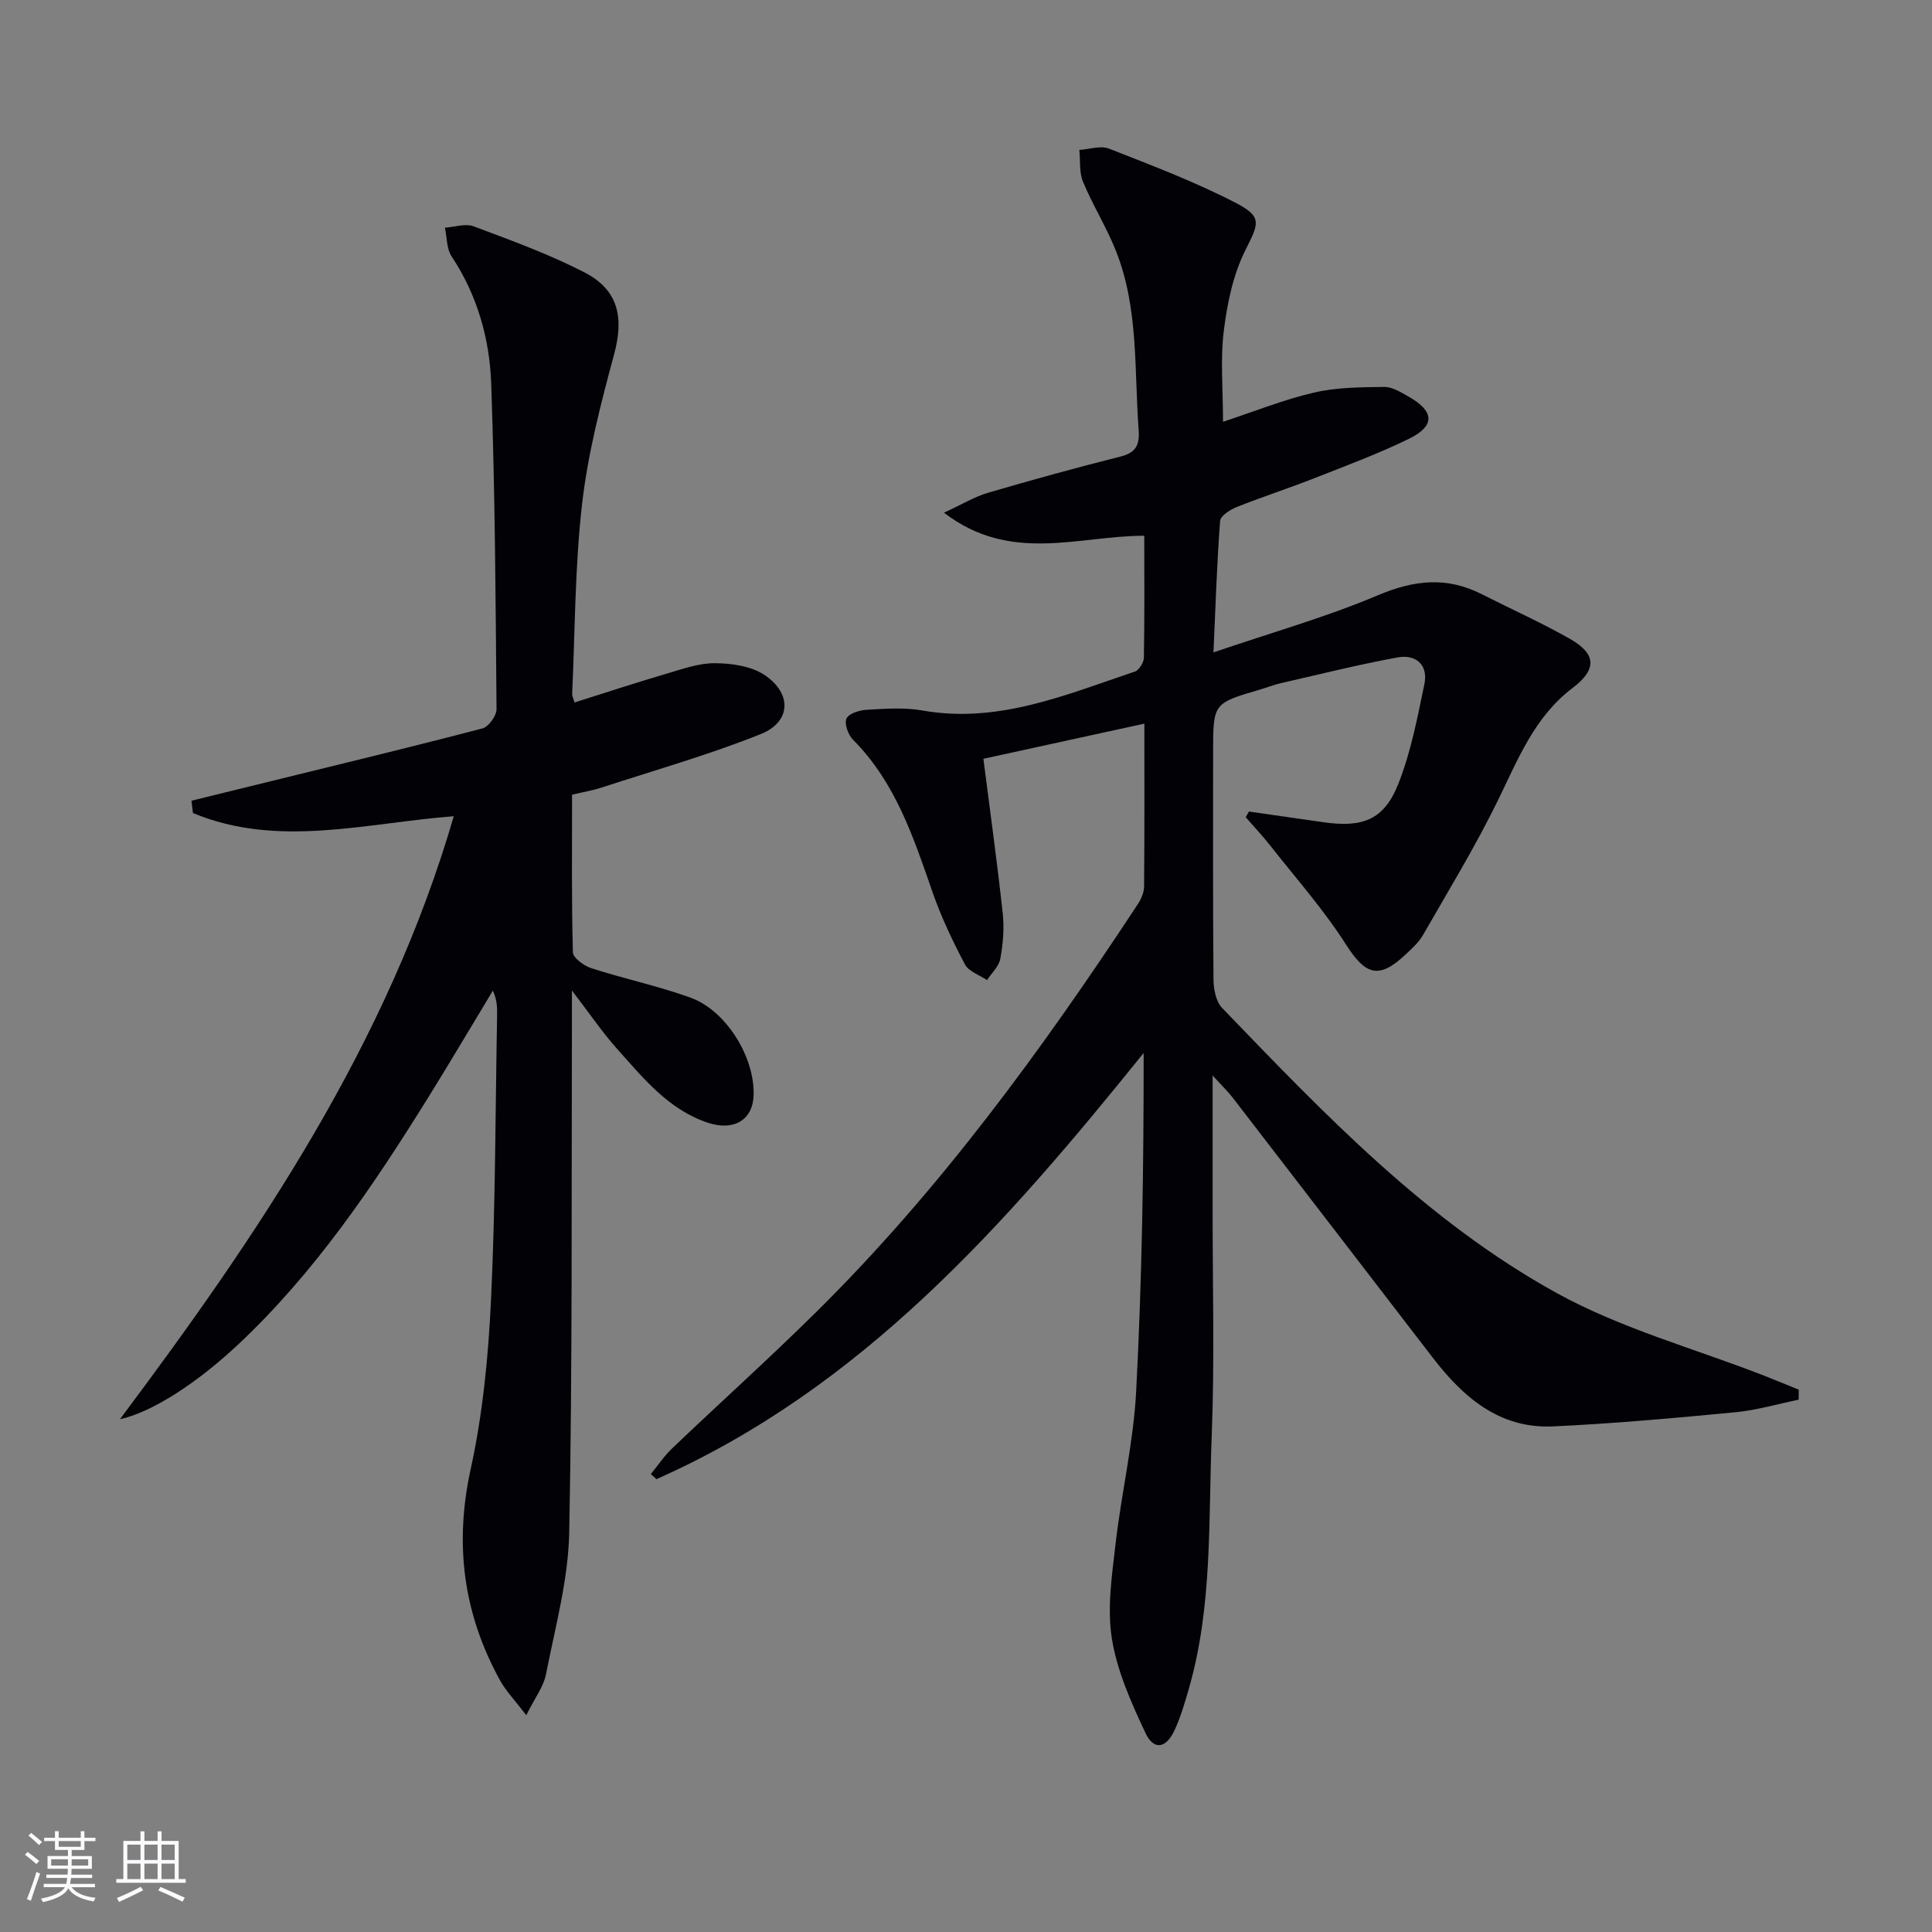
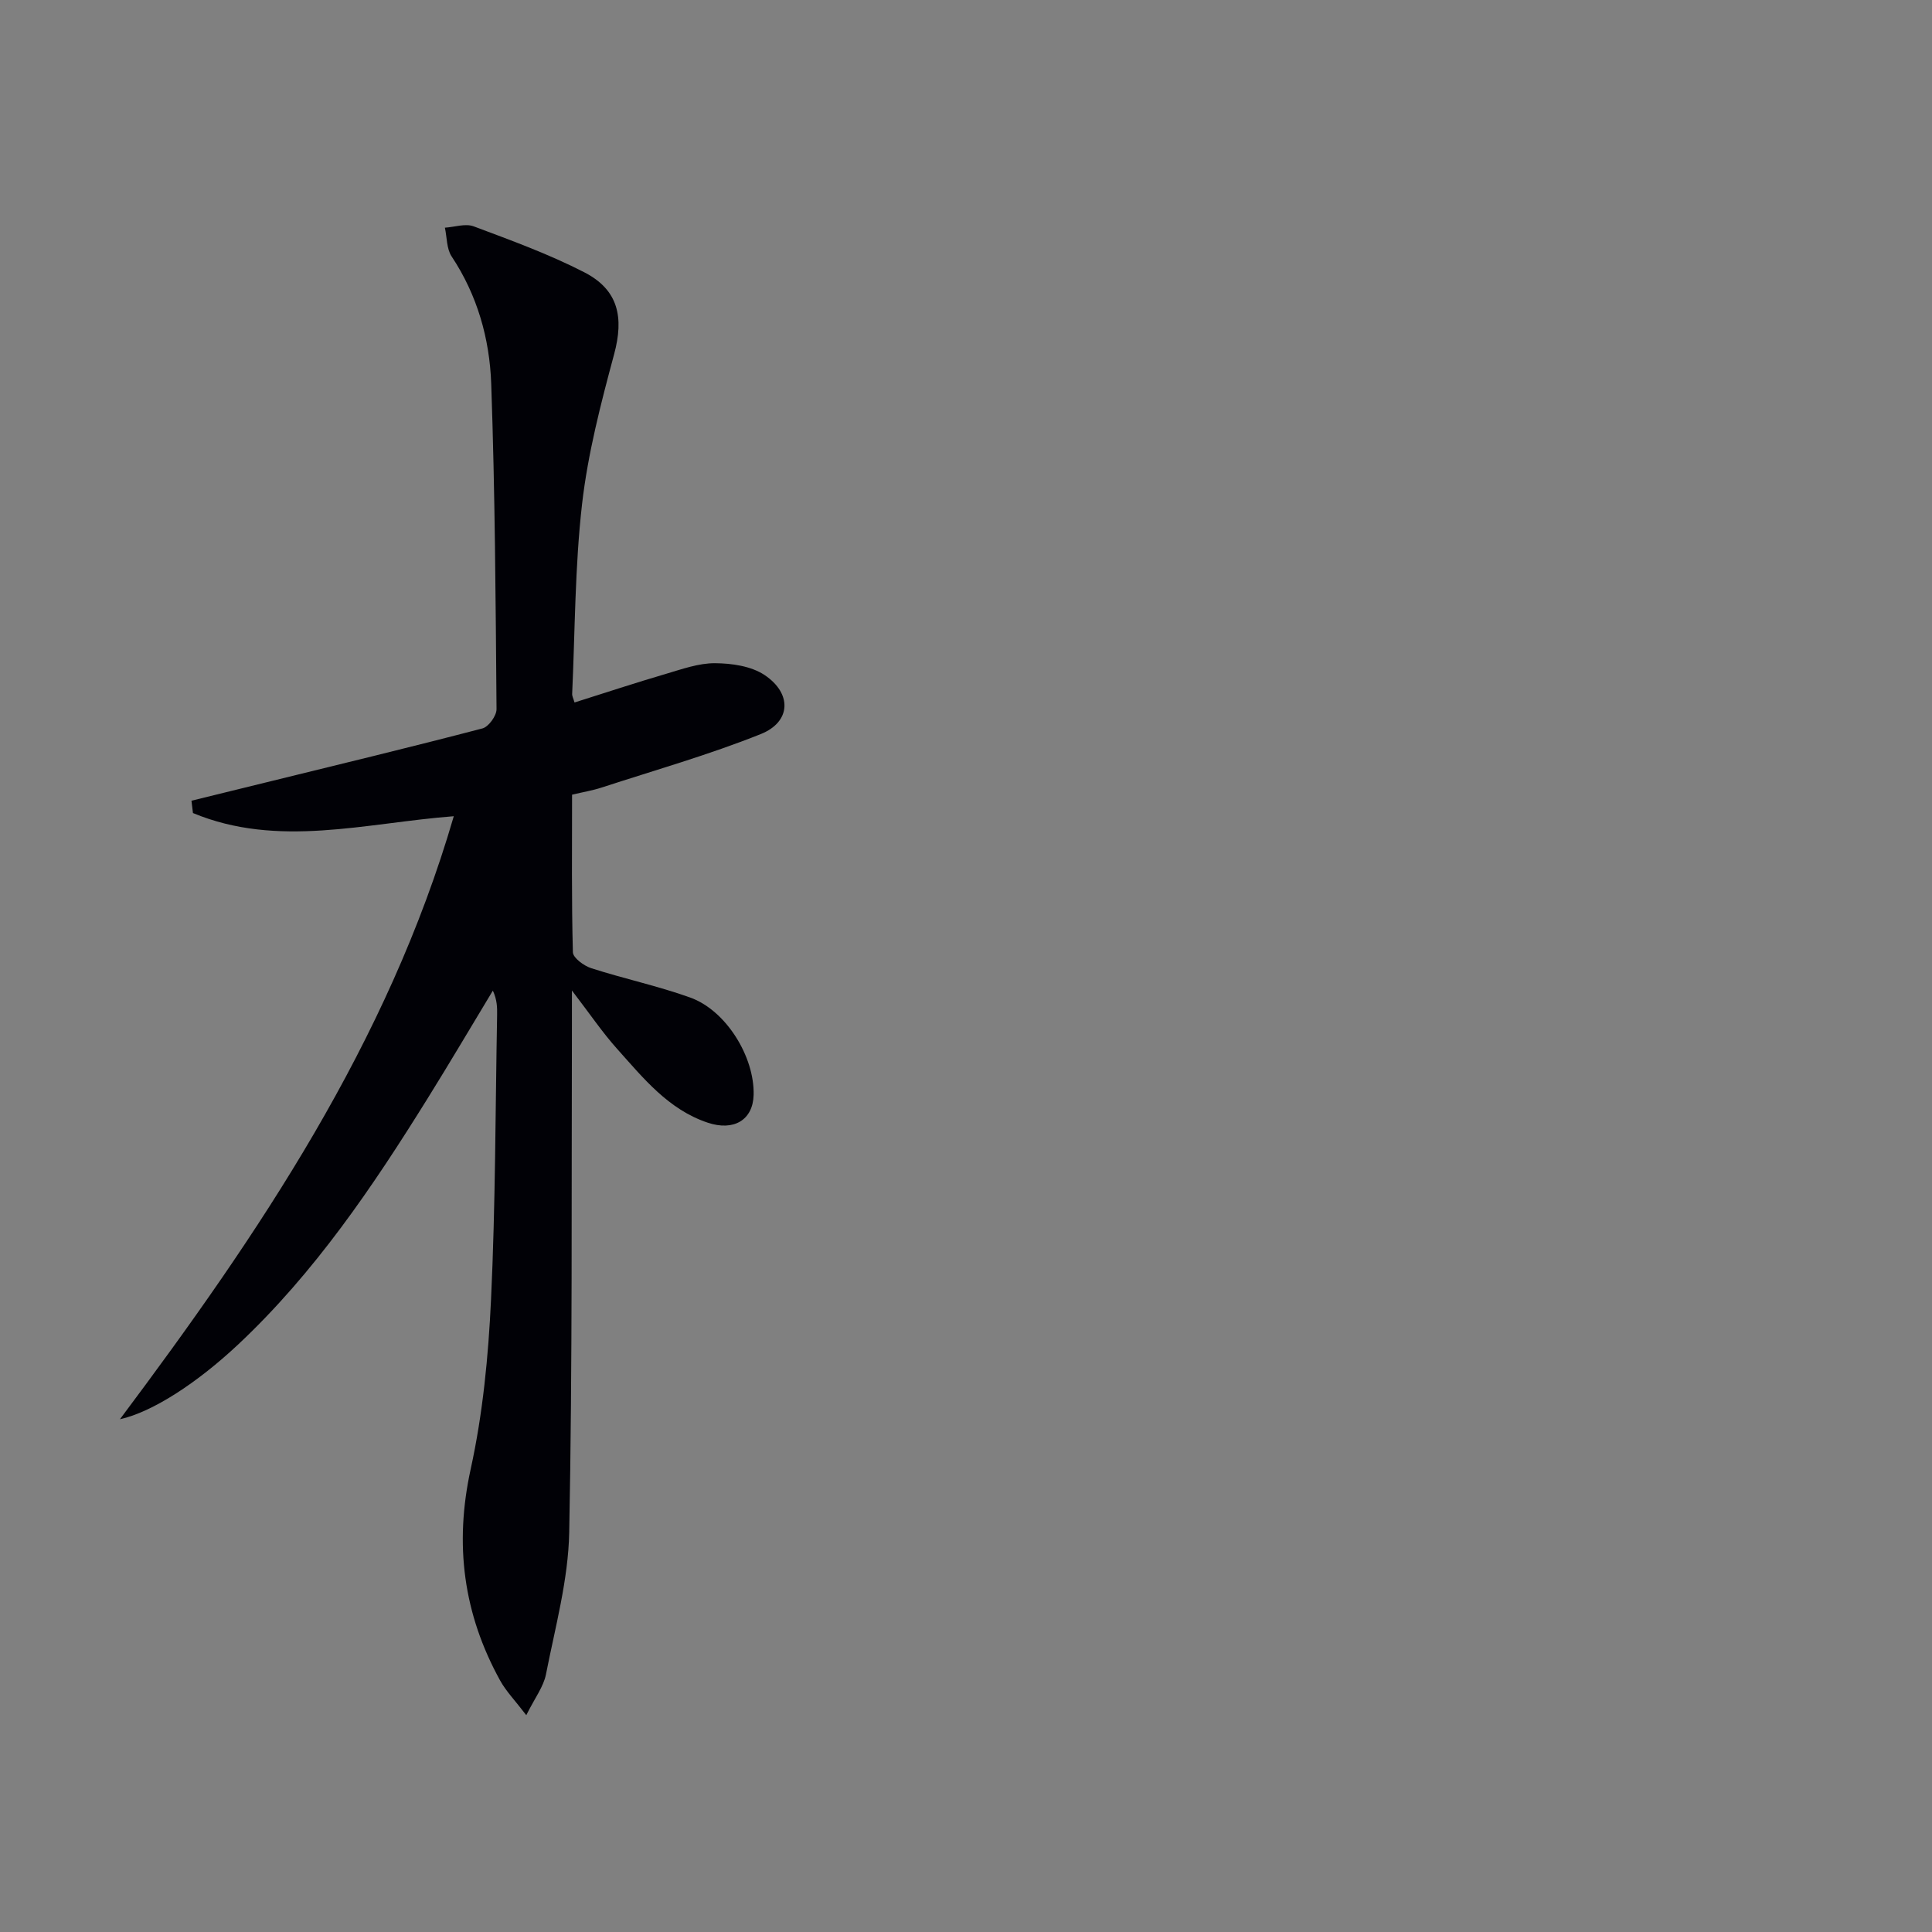
<svg xmlns="http://www.w3.org/2000/svg" enable-background="new 0 0 400 400" viewBox="0 0 400 400">
  <rect x="0" y="0" width="400" height="400" fill="#808080" stroke="none" />
-   <path d="m251.23 135.07c12.03-4.1 23.36-7.3 34.11-11.85 7.48-3.16 14.24-3.86 21.44-.2 6.07 3.08 12.3 5.87 18.21 9.22 5.57 3.16 5.66 6.36.58 10.21-7.93 6.01-11.33 14.87-15.51 23.4-4.66 9.5-10.18 18.57-15.46 27.76-.89 1.55-2.33 2.82-3.66 4.07-5.51 5.17-8.25 4.16-12.28-2.15-4.61-7.22-10.37-13.72-15.69-20.49-1.59-2.02-3.37-3.9-5.06-5.85.22-.39.45-.78.67-1.17 5.11.73 10.22 1.46 15.33 2.2 8.3 1.21 12.67-.49 15.64-8.03 2.57-6.53 3.91-13.6 5.35-20.52.84-4.04-1.75-6.25-5.55-5.56-8.14 1.49-16.18 3.51-24.24 5.35-1.45.33-2.84.9-4.28 1.32-9.67 2.83-9.67 2.82-9.67 13.05 0 15.66-.06 31.33.08 46.99.02 1.99.51 4.54 1.78 5.86 21.16 21.97 42.35 44.19 69.31 59.05 13.4 7.38 28.59 11.5 42.97 17.11 2.38.93 4.74 1.92 7.11 2.88 0 .69-.01 1.38-.01 2.07-4.36.89-8.69 2.18-13.1 2.6-12.57 1.2-25.16 2.35-37.77 2.93-11.08.51-18.59-6.03-24.92-14.26-13.8-17.94-27.59-35.89-41.41-53.82-.96-1.24-2.1-2.33-4.14-4.58 0 10.14.01 18.9 0 27.65-.02 15.66.43 31.35-.19 46.99-.7 17.56.21 35.32-4.78 52.5-.83 2.87-1.68 5.77-2.93 8.46-1.76 3.77-4.3 4.18-6.02.5-2.93-6.24-5.87-12.8-6.94-19.52-1.01-6.35.02-13.11.77-19.62 1.21-10.54 3.71-20.98 4.26-31.54 1.22-23.23 1.57-46.5 1.55-70.07-28.64 35.52-58.29 69.36-100.87 88.23-.39-.35-.77-.7-1.16-1.05 1.45-1.77 2.74-3.72 4.39-5.3 9.88-9.42 20.04-18.56 29.75-28.15 25.72-25.4 46.87-54.44 66.67-84.52.69-1.05 1.29-2.41 1.31-3.63.1-10.98.06-21.96.06-33.77-11.47 2.51-22.49 4.91-33.33 7.28 1.41 11.05 2.87 21.54 4.01 32.06.33 3.07.05 6.3-.51 9.35-.29 1.58-1.79 2.94-2.75 4.41-1.56-1.06-3.78-1.77-4.56-3.24-2.55-4.83-4.93-9.82-6.72-14.97-3.94-11.36-7.67-22.72-16.46-31.56-1.01-1.01-1.84-3.31-1.35-4.38.48-1.06 2.71-1.74 4.21-1.82 3.81-.21 7.74-.52 11.45.14 15.73 2.8 29.77-3.26 44.05-8.05.87-.29 1.84-1.88 1.86-2.88.15-8.3.08-16.6.08-25.24-13.7.01-27.67 5.81-41.47-4.77 3.76-1.73 6.33-3.31 9.13-4.13 9.07-2.66 18.19-5.17 27.36-7.48 3.28-.82 4.05-2.38 3.81-5.63-.92-12.39.02-25.04-4.67-36.9-1.95-4.93-4.81-9.49-6.85-14.39-.81-1.96-.53-4.37-.75-6.58 2.06-.13 4.39-.95 6.13-.27 8.91 3.5 17.92 6.9 26.39 11.31 5.53 2.88 4.54 4.31 1.8 9.82-2.51 5.05-3.72 10.96-4.42 16.63-.73 5.9-.16 11.96-.16 18.8 6.43-2.12 12.52-4.58 18.84-6.05 4.69-1.09 9.68-1.11 14.55-1.17 1.68-.02 3.46 1.12 5.04 2.01 5.36 3.03 5.53 6.06.06 8.73-6.41 3.13-13.13 5.62-19.77 8.23-5.26 2.07-10.64 3.8-15.89 5.9-1.36.54-3.35 1.81-3.43 2.87-.65 8.55-.92 17.13-1.38 27.22z" fill="#010106" />
  <path d="m93.95 168.99c-18.28 1.4-36.41 6.66-54-.66-.1-.85-.2-1.7-.31-2.55 5.13-1.26 10.26-2.52 15.39-3.78 14.97-3.68 29.95-7.29 44.86-11.19 1.27-.33 2.92-2.62 2.91-3.98-.18-22.47-.31-44.94-1.1-67.39-.33-9.32-2.87-18.32-8.19-26.34-1.06-1.59-.96-3.95-1.4-5.96 2.01-.13 4.26-.92 5.98-.27 7.74 2.9 15.56 5.74 22.89 9.51 7.1 3.65 8.21 9.37 6.17 16.95-2.75 10.21-5.44 20.56-6.64 31.02-1.49 13.01-1.45 26.21-2.05 39.32-.02.46.25.94.49 1.77 6.34-2 12.6-4.07 18.91-5.92 3.33-.98 6.78-2.23 10.17-2.21 3.47.02 7.5.6 10.27 2.45 5.74 3.84 5.48 9.72-.81 12.23-10.73 4.29-21.91 7.47-32.92 11.06-1.86.61-3.82.93-6.13 1.48 0 11.02-.12 21.82.17 32.62.03 1.17 2.29 2.82 3.82 3.31 6.78 2.18 13.79 3.67 20.47 6.07 7.44 2.67 13.33 12.27 13.13 20.15-.13 5.19-4.09 7.58-9.53 5.75-8.15-2.74-13.31-9.22-18.73-15.27-3.05-3.4-5.63-7.23-9.36-12.09 0 3.38.01 5.31 0 7.24-.11 34.98.12 69.97-.56 104.94-.19 9.83-2.9 19.64-4.81 29.39-.5 2.57-2.3 4.89-4.08 8.47-2.36-3.09-4.19-4.96-5.41-7.17-7.61-13.79-9.52-28.17-6.1-43.78 2.51-11.45 3.66-23.32 4.21-35.07.93-19.61.9-39.27 1.26-58.9.03-1.6 0-3.2-.88-5.09-4.5 7.45-8.92 14.95-13.52 22.34-11.36 18.27-23.37 36.04-39.18 50.89-8.51 7.99-17.78 14.02-24.51 15.51 28.86-38.55 55.45-77.87 69.12-124.85z" fill="#010106" />
  <g fill="#fafafc">
-     <path d="m5.17 384 .55-.58c.85.61 1.65 1.24 2.4 1.87l-.59.64c-.83-.73-1.62-1.38-2.36-1.93m1.22 9.53-.82-.34c.71-1.76 1.37-3.64 1.98-5.63.24.13.5.25.76.36-.6 1.67-1.24 3.54-1.92 5.61m-.5-13.5.57-.54c.56.44 1.31 1.06 2.26 1.87l-.64.64c-.68-.66-1.41-1.32-2.19-1.97m3.25.46h2.24v-1.36h.77v1.36h4.57v-1.36h.76v1.36h2.28v.69h-2.28v1.84h-2.64v1.26h4.18v2.64h-4.21c0 .45-.02.86-.05 1.21h4.32v.69h-4.38c-.04.34-.1.75-.19 1.22h5.15v.69h-4.82c.87 1.19 2.51 1.92 4.93 2.19-.17.32-.3.57-.37.76-2.77-.49-4.52-1.41-5.26-2.76-.56 1.26-2.3 2.23-5.24 2.9-.12-.24-.26-.48-.43-.72 2.73-.55 4.38-1.34 4.96-2.38h-4.38v-.69h4.65c.1-.38.17-.79.21-1.22h-4.32v-.69h4.4c.03-.34.05-.75.05-1.21h-4.2v-2.64h4.23v-1.26h-2.69v-1.84h-2.24zm1.46 4.46v1.29h3.45c.01-.4.02-.57.01-.53v-.32-.45h-3.46zm1.55-2.59h4.57v-1.19h-4.57zm6.11 2.59h-3.42v.77c-.01.19-.01.37-.02.53h3.44z" />
-     <path d="m32.63 379.16h.82v1.98h3.54v7.89h1.46v.78h-14.37v-.78h1.46v-7.89h3.54v-1.98h.82v1.98h2.73zm-3.49 11.48.5.73c-1.61.82-3.28 1.63-5 2.41-.13-.27-.28-.55-.44-.82 1.75-.72 3.4-1.49 4.94-2.32m-2.78-5.55h2.73v-3.18h-2.73zm0 3.95h2.73v-3.2h-2.73zm3.54-3.95h2.73v-3.18h-2.73zm0 3.95h2.73v-3.2h-2.73zm7.89 4.68c-1.84-.92-3.51-1.7-5.02-2.32l.45-.73c1.89.8 3.57 1.55 5.04 2.23zm-1.62-11.81h-2.73v3.18h2.73zm-2.73 7.13h2.73v-3.2h-2.73z" />
-   </g>
+     </g>
</svg>